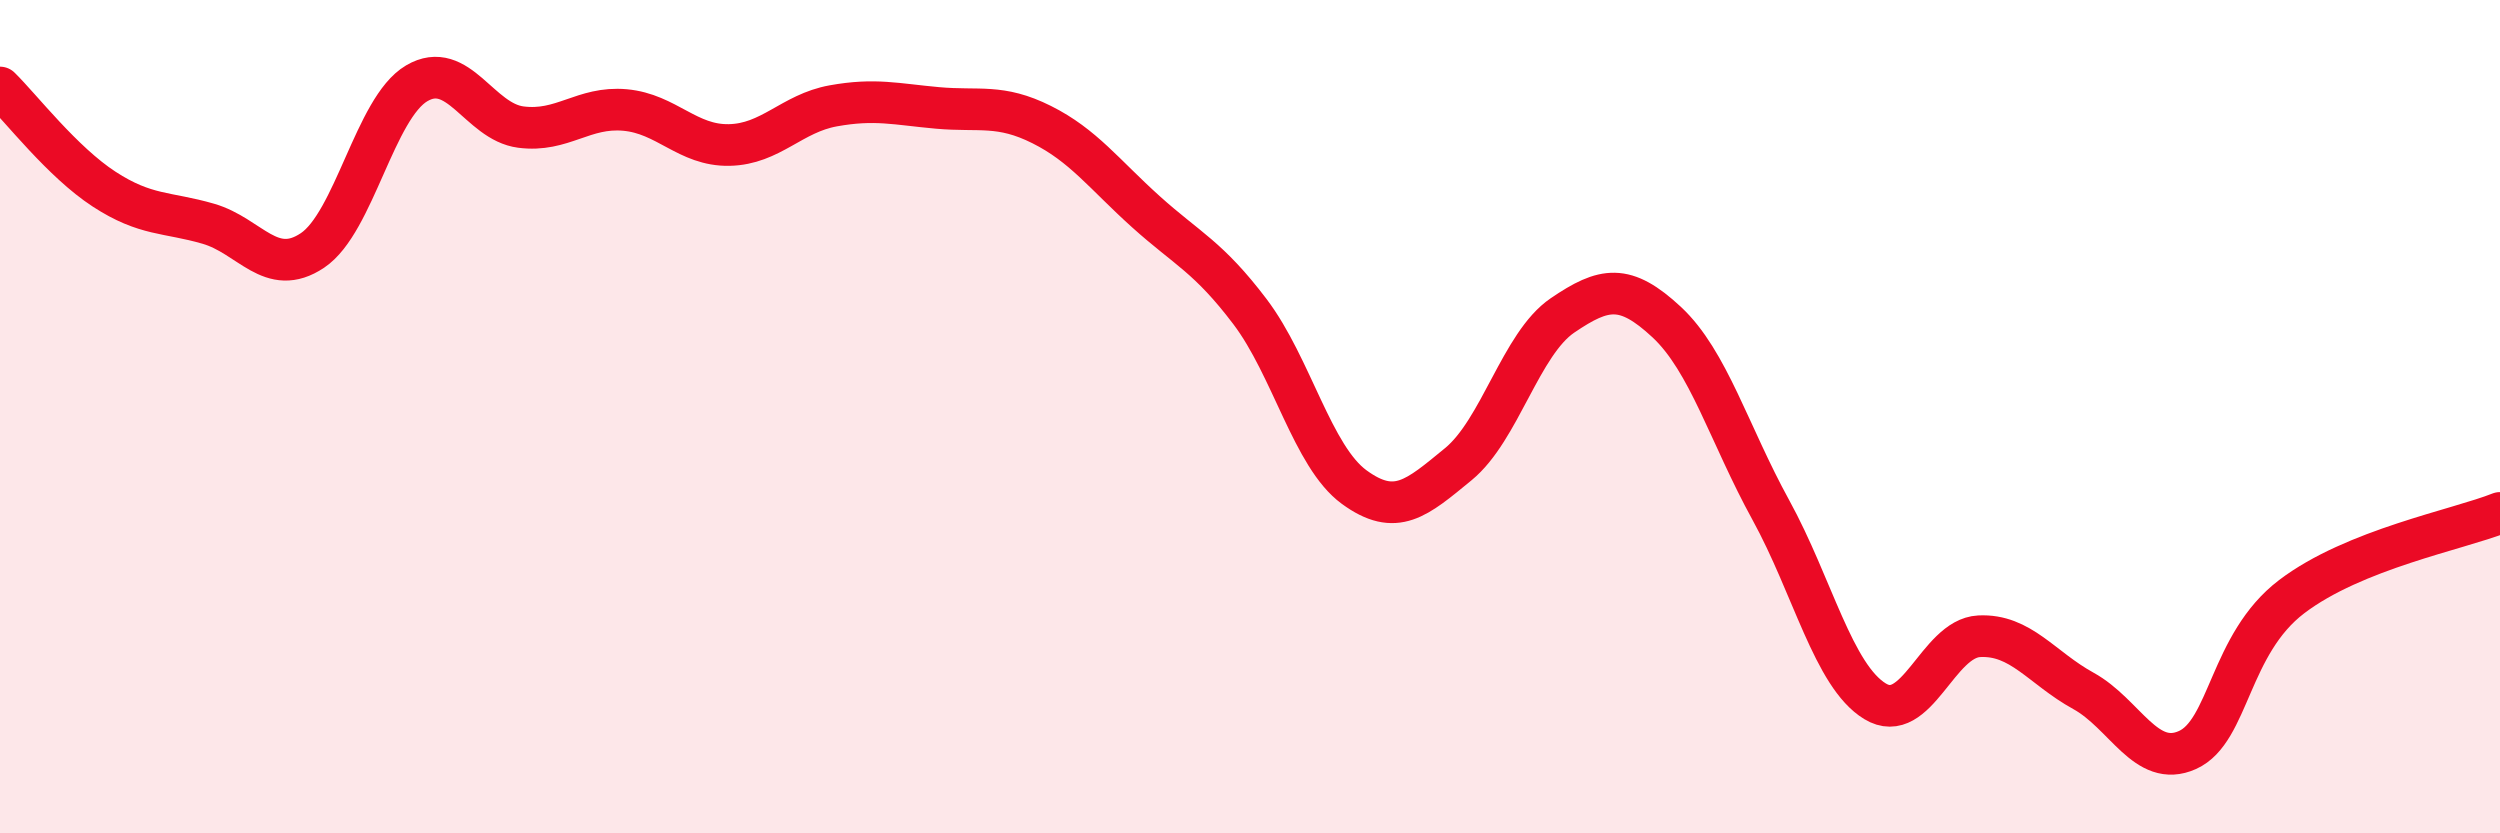
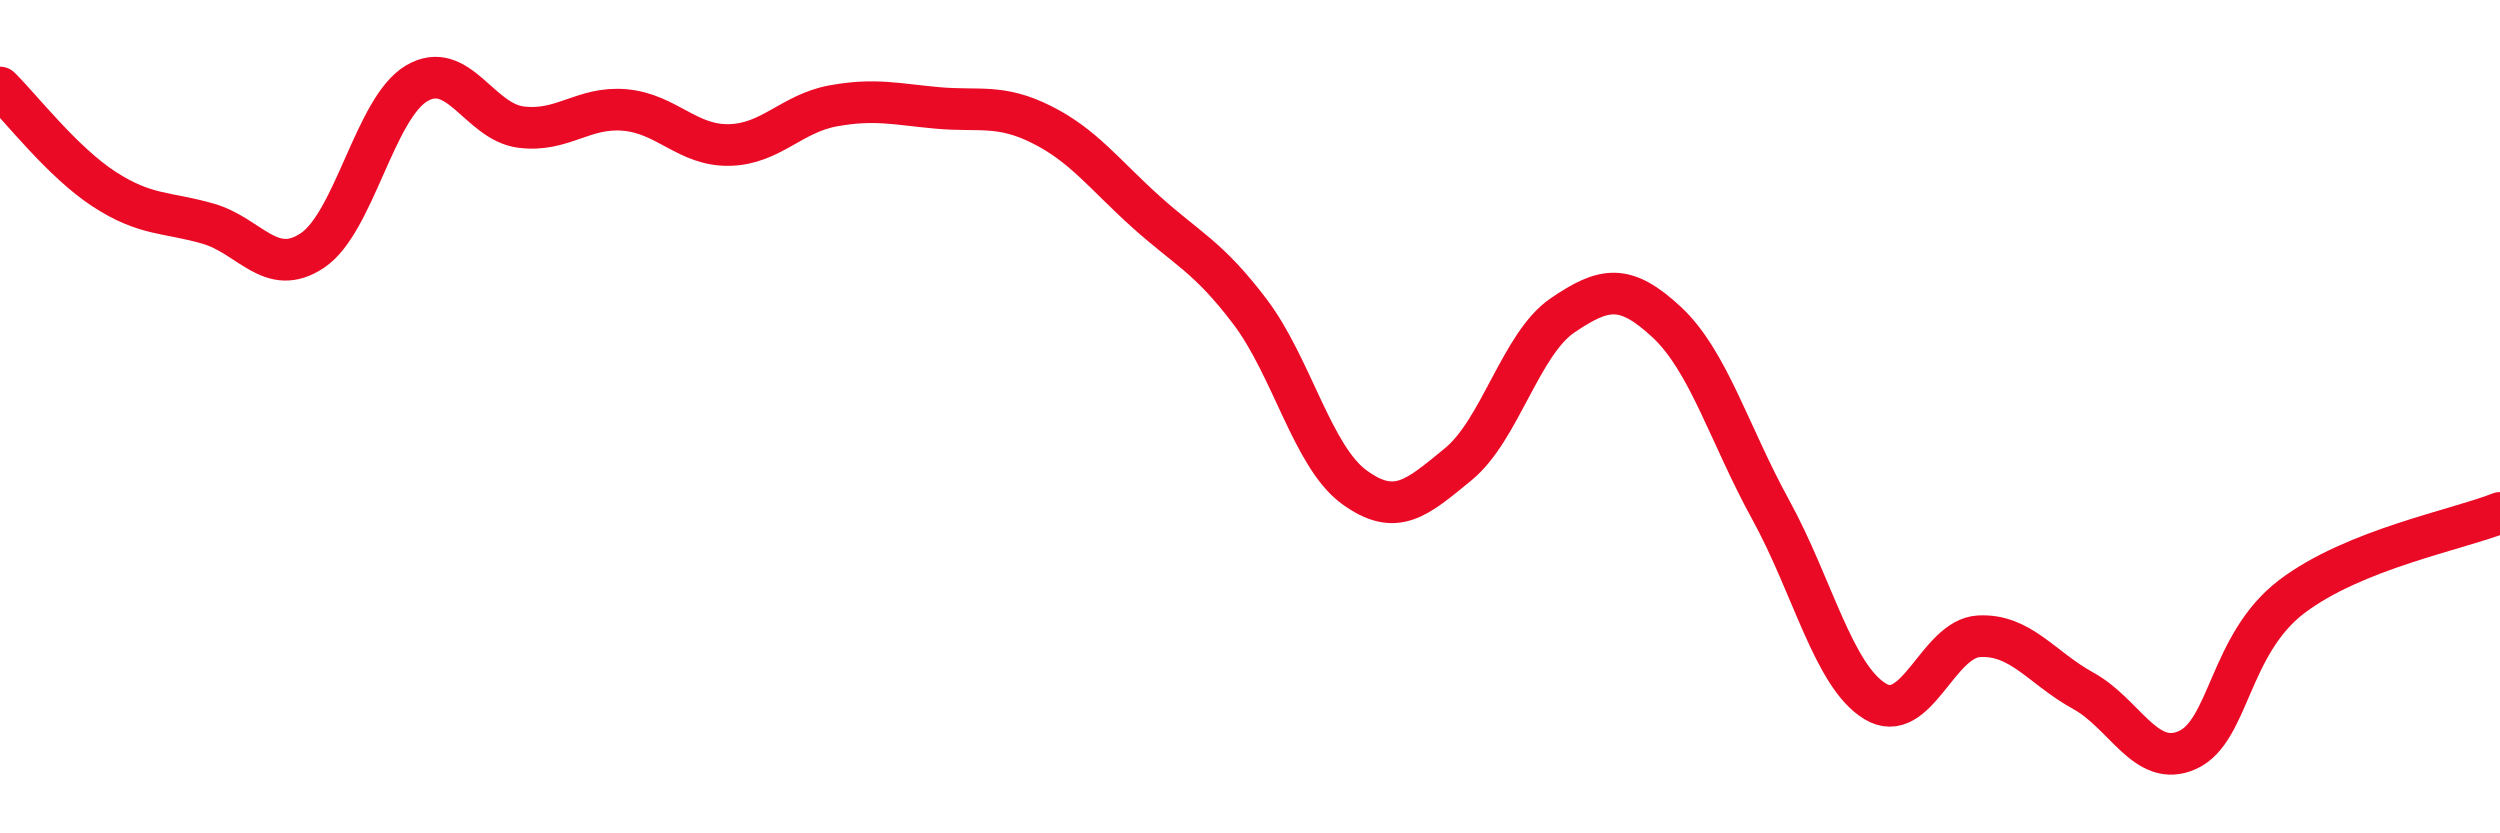
<svg xmlns="http://www.w3.org/2000/svg" width="60" height="20" viewBox="0 0 60 20">
-   <path d="M 0,2.1 C 0.5,2.59 1.5,3.89 2.5,4.54 C 3.5,5.19 4,5.08 5,5.37 C 6,5.66 6.5,6.68 7.5,6.01 C 8.5,5.34 9,2.59 10,2 C 11,1.41 11.5,2.92 12.5,3.05 C 13.5,3.18 14,2.55 15,2.64 C 16,2.73 16.5,3.5 17.5,3.48 C 18.5,3.46 19,2.72 20,2.54 C 21,2.36 21.5,2.5 22.5,2.59 C 23.5,2.68 24,2.49 25,2.99 C 26,3.49 26.5,4.18 27.5,5.08 C 28.5,5.98 29,6.16 30,7.48 C 31,8.8 31.5,10.96 32.5,11.69 C 33.5,12.42 34,11.96 35,11.14 C 36,10.32 36.5,8.25 37.5,7.57 C 38.5,6.89 39,6.8 40,7.73 C 41,8.66 41.5,10.42 42.5,12.24 C 43.5,14.06 44,16.22 45,16.83 C 46,17.44 46.5,15.32 47.5,15.27 C 48.5,15.22 49,16.03 50,16.58 C 51,17.13 51.5,18.45 52.5,18 C 53.5,17.55 53.5,15.46 55,14.32 C 56.5,13.18 59,12.71 60,12.31L60 20L0 20Z" fill="#EB0A25" opacity="0.1" stroke-linecap="round" stroke-linejoin="round" />
  <path d="M 0,2.1 C 0.5,2.59 1.5,3.89 2.5,4.54 C 3.5,5.19 4,5.08 5,5.37 C 6,5.66 6.5,6.68 7.5,6.01 C 8.5,5.34 9,2.59 10,2 C 11,1.41 11.5,2.92 12.5,3.05 C 13.5,3.18 14,2.55 15,2.64 C 16,2.73 16.5,3.5 17.5,3.48 C 18.5,3.46 19,2.72 20,2.54 C 21,2.36 21.5,2.5 22.5,2.59 C 23.5,2.68 24,2.49 25,2.99 C 26,3.49 26.5,4.18 27.5,5.08 C 28.5,5.98 29,6.16 30,7.48 C 31,8.8 31.5,10.96 32.5,11.69 C 33.5,12.42 34,11.96 35,11.14 C 36,10.32 36.5,8.25 37.5,7.57 C 38.5,6.89 39,6.8 40,7.73 C 41,8.66 41.5,10.42 42.5,12.24 C 43.5,14.06 44,16.22 45,16.83 C 46,17.44 46.5,15.32 47.5,15.27 C 48.5,15.22 49,16.03 50,16.58 C 51,17.13 51.5,18.45 52.5,18 C 53.5,17.55 53.5,15.46 55,14.32 C 56.5,13.18 59,12.71 60,12.31" stroke="#EB0A25" stroke-width="1" fill="none" stroke-linecap="round" stroke-linejoin="round" />
</svg>